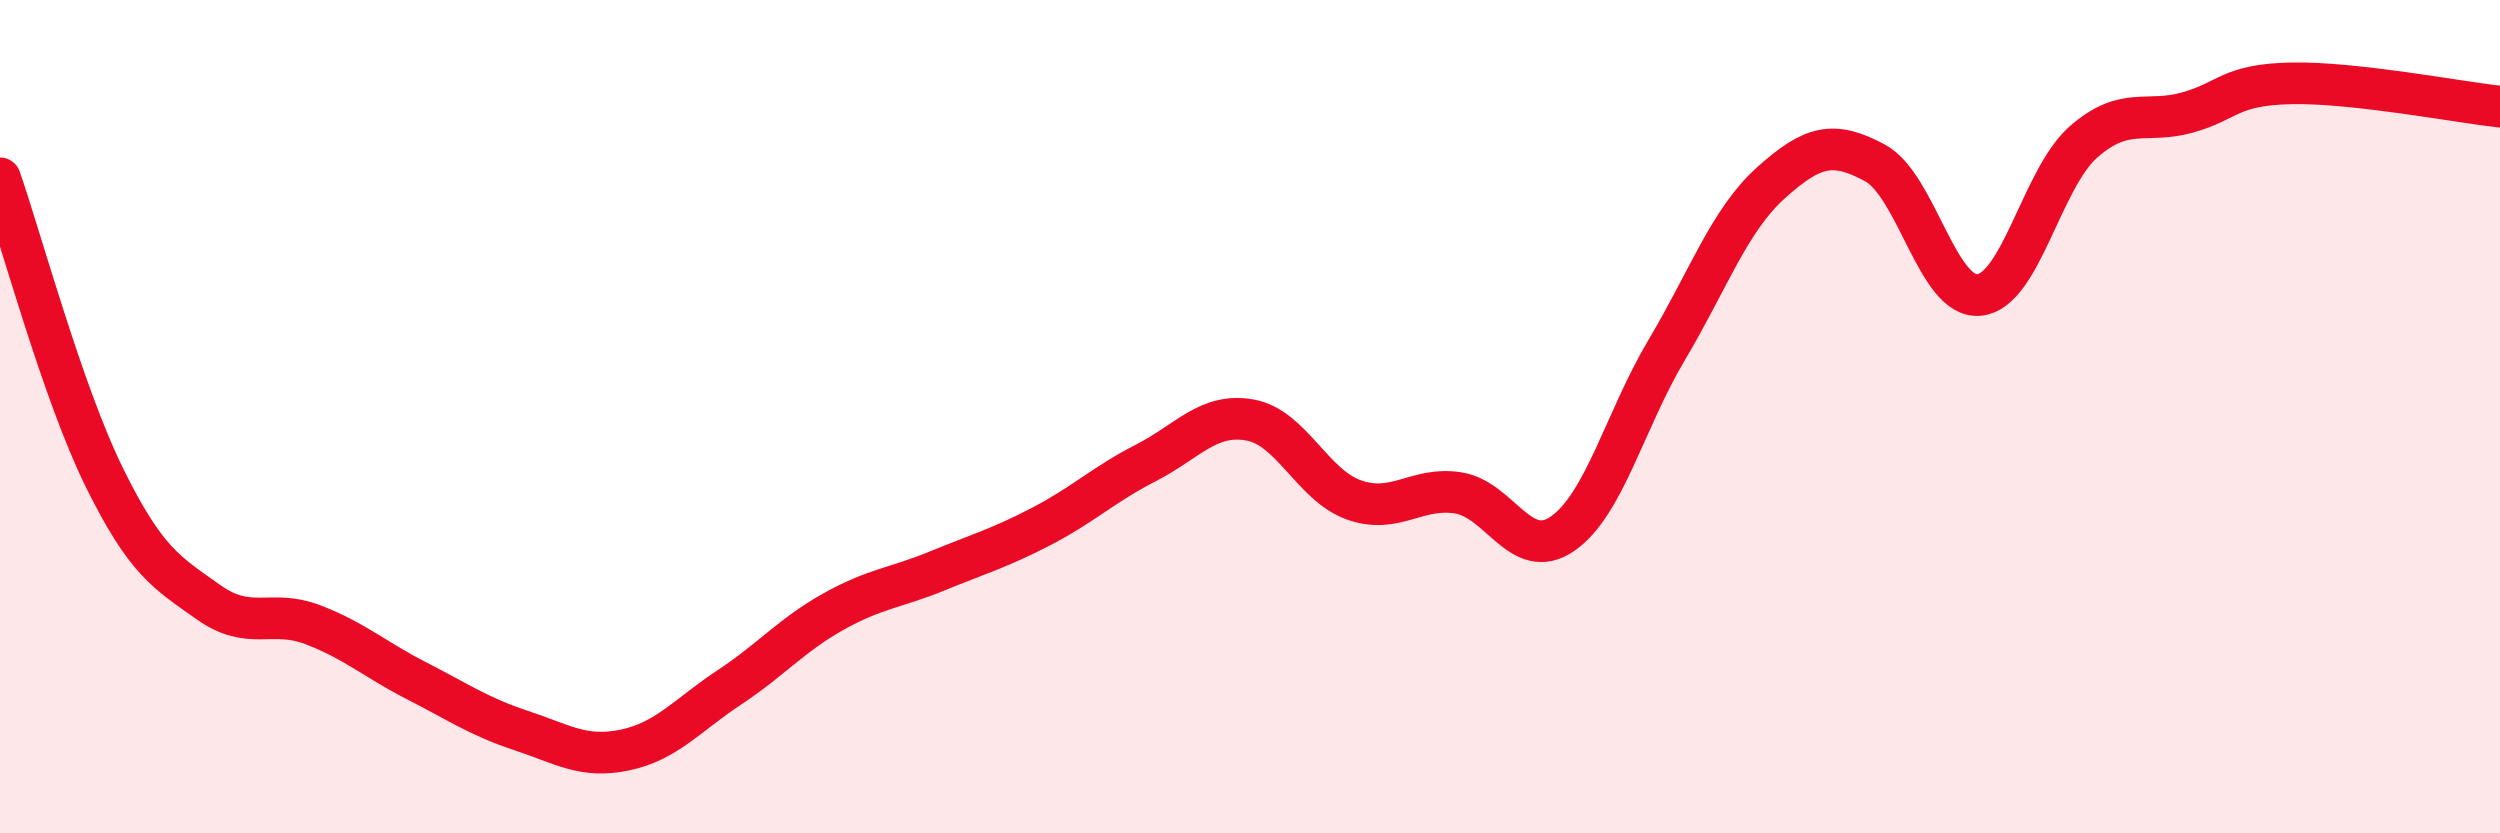
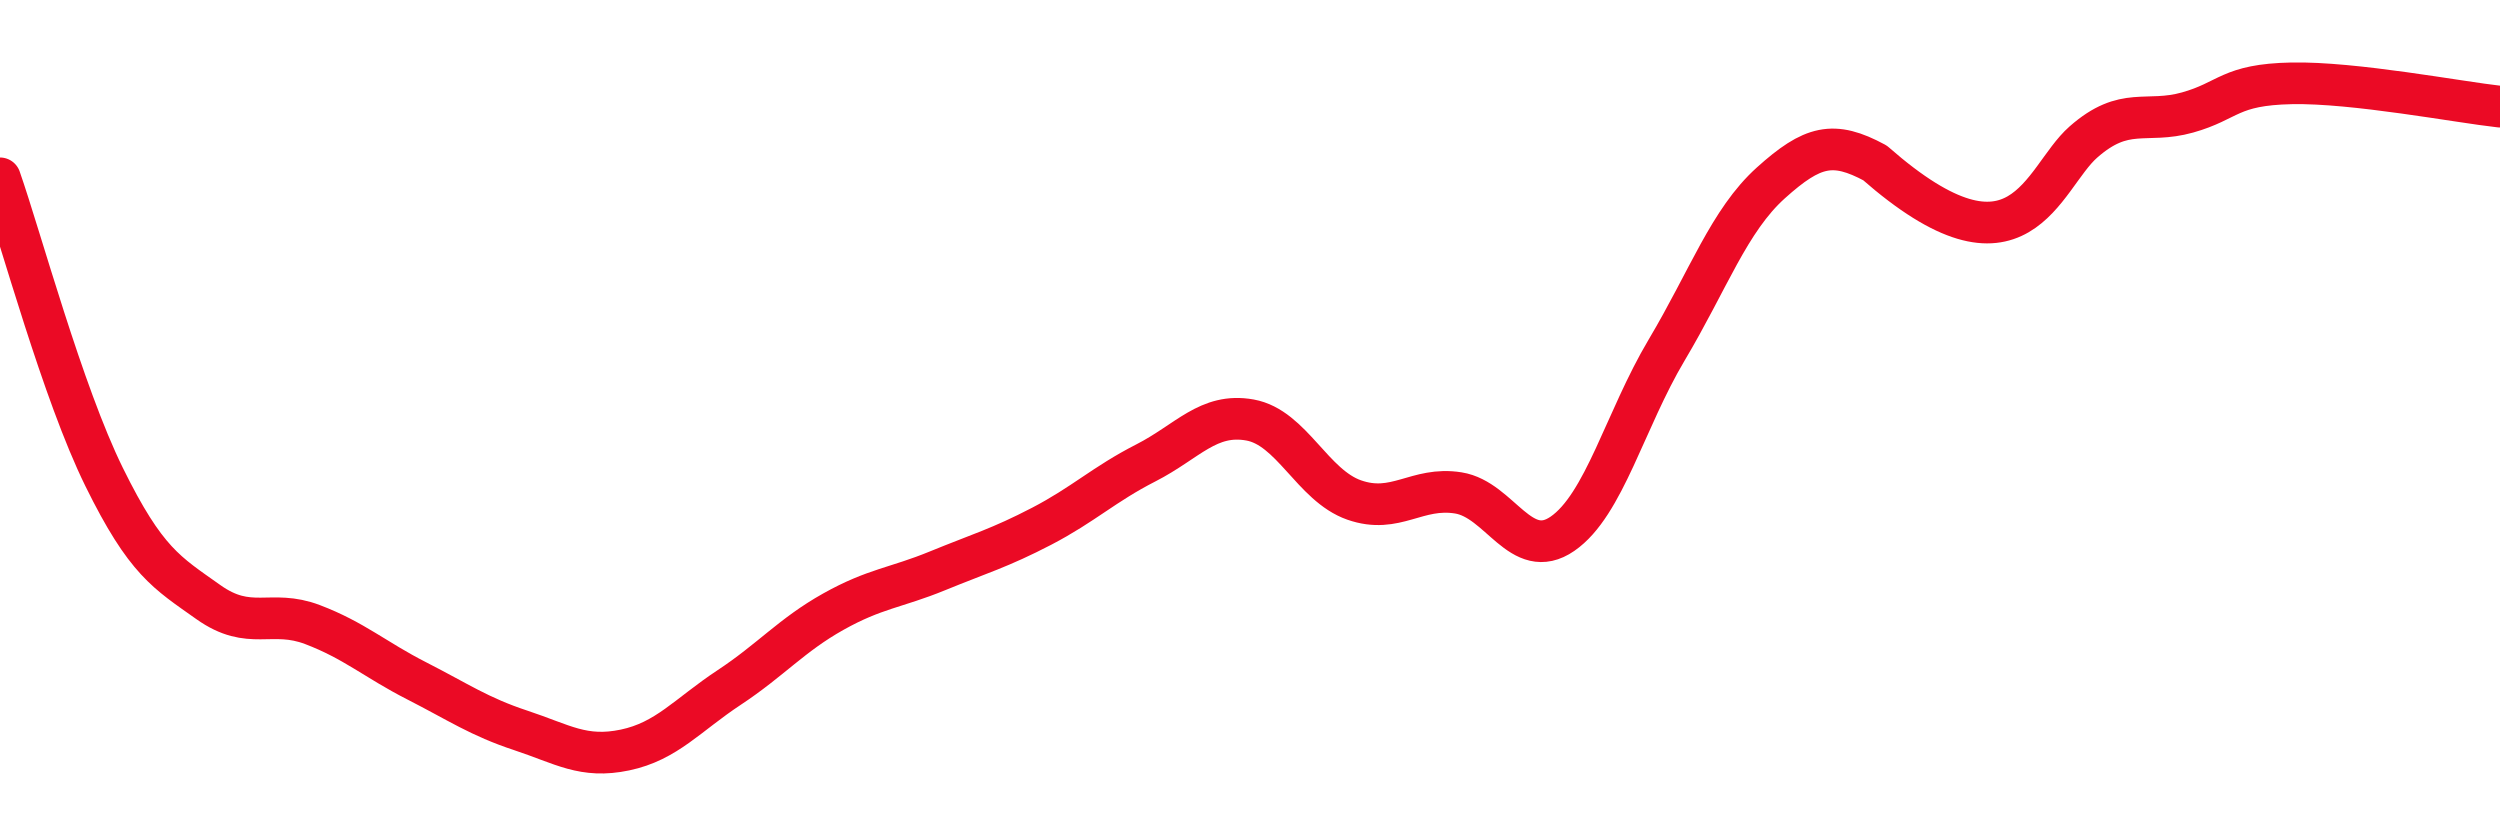
<svg xmlns="http://www.w3.org/2000/svg" width="60" height="20" viewBox="0 0 60 20">
-   <path d="M 0,4.28 C 0.5,5.71 1.5,9.42 2.5,11.45 C 3.5,13.48 4,13.74 5,14.45 C 6,15.16 6.5,14.61 7.5,14.99 C 8.5,15.37 9,15.83 10,16.34 C 11,16.85 11.5,17.2 12.5,17.53 C 13.5,17.86 14,18.21 15,18 C 16,17.79 16.5,17.16 17.5,16.5 C 18.5,15.84 19,15.24 20,14.68 C 21,14.12 21.5,14.11 22.5,13.7 C 23.5,13.29 24,13.15 25,12.63 C 26,12.11 26.5,11.62 27.5,11.11 C 28.5,10.6 29,9.9 30,10.08 C 31,10.26 31.5,11.65 32.5,12 C 33.5,12.35 34,11.67 35,11.83 C 36,11.99 36.5,13.5 37.5,12.81 C 38.5,12.12 39,10.08 40,8.4 C 41,6.72 41.5,5.29 42.5,4.39 C 43.5,3.49 44,3.37 45,3.91 C 46,4.45 46.5,7.18 47.5,7.08 C 48.5,6.98 49,4.29 50,3.41 C 51,2.53 51.5,2.98 52.5,2.7 C 53.5,2.42 53.5,2.03 55,2 C 56.5,1.97 59,2.45 60,2.56L60 20L0 20Z" fill="#EB0A25" opacity="0.1" stroke-linecap="round" stroke-linejoin="round" />
-   <path d="M 0,4.28 C 0.5,5.71 1.5,9.42 2.5,11.45 C 3.5,13.48 4,13.74 5,14.45 C 6,15.16 6.5,14.61 7.5,14.99 C 8.5,15.37 9,15.83 10,16.34 C 11,16.85 11.5,17.2 12.5,17.53 C 13.5,17.86 14,18.21 15,18 C 16,17.79 16.5,17.16 17.5,16.5 C 18.5,15.84 19,15.24 20,14.68 C 21,14.12 21.5,14.11 22.5,13.7 C 23.5,13.29 24,13.15 25,12.63 C 26,12.11 26.5,11.62 27.5,11.11 C 28.5,10.6 29,9.9 30,10.08 C 31,10.26 31.5,11.65 32.5,12 C 33.5,12.35 34,11.67 35,11.83 C 36,11.99 36.5,13.5 37.5,12.81 C 38.5,12.12 39,10.08 40,8.4 C 41,6.72 41.5,5.29 42.5,4.39 C 43.5,3.49 44,3.37 45,3.91 C 46,4.45 46.5,7.18 47.5,7.08 C 48.5,6.98 49,4.29 50,3.41 C 51,2.53 51.5,2.98 52.5,2.7 C 53.5,2.42 53.5,2.03 55,2 C 56.5,1.97 59,2.45 60,2.56" stroke="#EB0A25" stroke-width="1" fill="none" stroke-linecap="round" stroke-linejoin="round" />
+   <path d="M 0,4.28 C 0.5,5.71 1.5,9.42 2.5,11.45 C 3.5,13.48 4,13.74 5,14.45 C 6,15.16 6.5,14.61 7.5,14.99 C 8.5,15.37 9,15.83 10,16.34 C 11,16.85 11.5,17.2 12.5,17.53 C 13.5,17.86 14,18.21 15,18 C 16,17.79 16.5,17.16 17.5,16.5 C 18.5,15.84 19,15.24 20,14.68 C 21,14.12 21.5,14.11 22.5,13.7 C 23.5,13.29 24,13.15 25,12.63 C 26,12.11 26.5,11.62 27.5,11.11 C 28.5,10.6 29,9.9 30,10.08 C 31,10.26 31.5,11.65 32.5,12 C 33.5,12.35 34,11.67 35,11.83 C 36,11.99 36.5,13.5 37.5,12.81 C 38.5,12.12 39,10.08 40,8.4 C 41,6.72 41.5,5.29 42.5,4.39 C 43.5,3.49 44,3.37 45,3.91 C 48.5,6.98 49,4.29 50,3.41 C 51,2.53 51.5,2.98 52.5,2.7 C 53.5,2.42 53.5,2.03 55,2 C 56.5,1.97 59,2.45 60,2.56" stroke="#EB0A25" stroke-width="1" fill="none" stroke-linecap="round" stroke-linejoin="round" />
</svg>